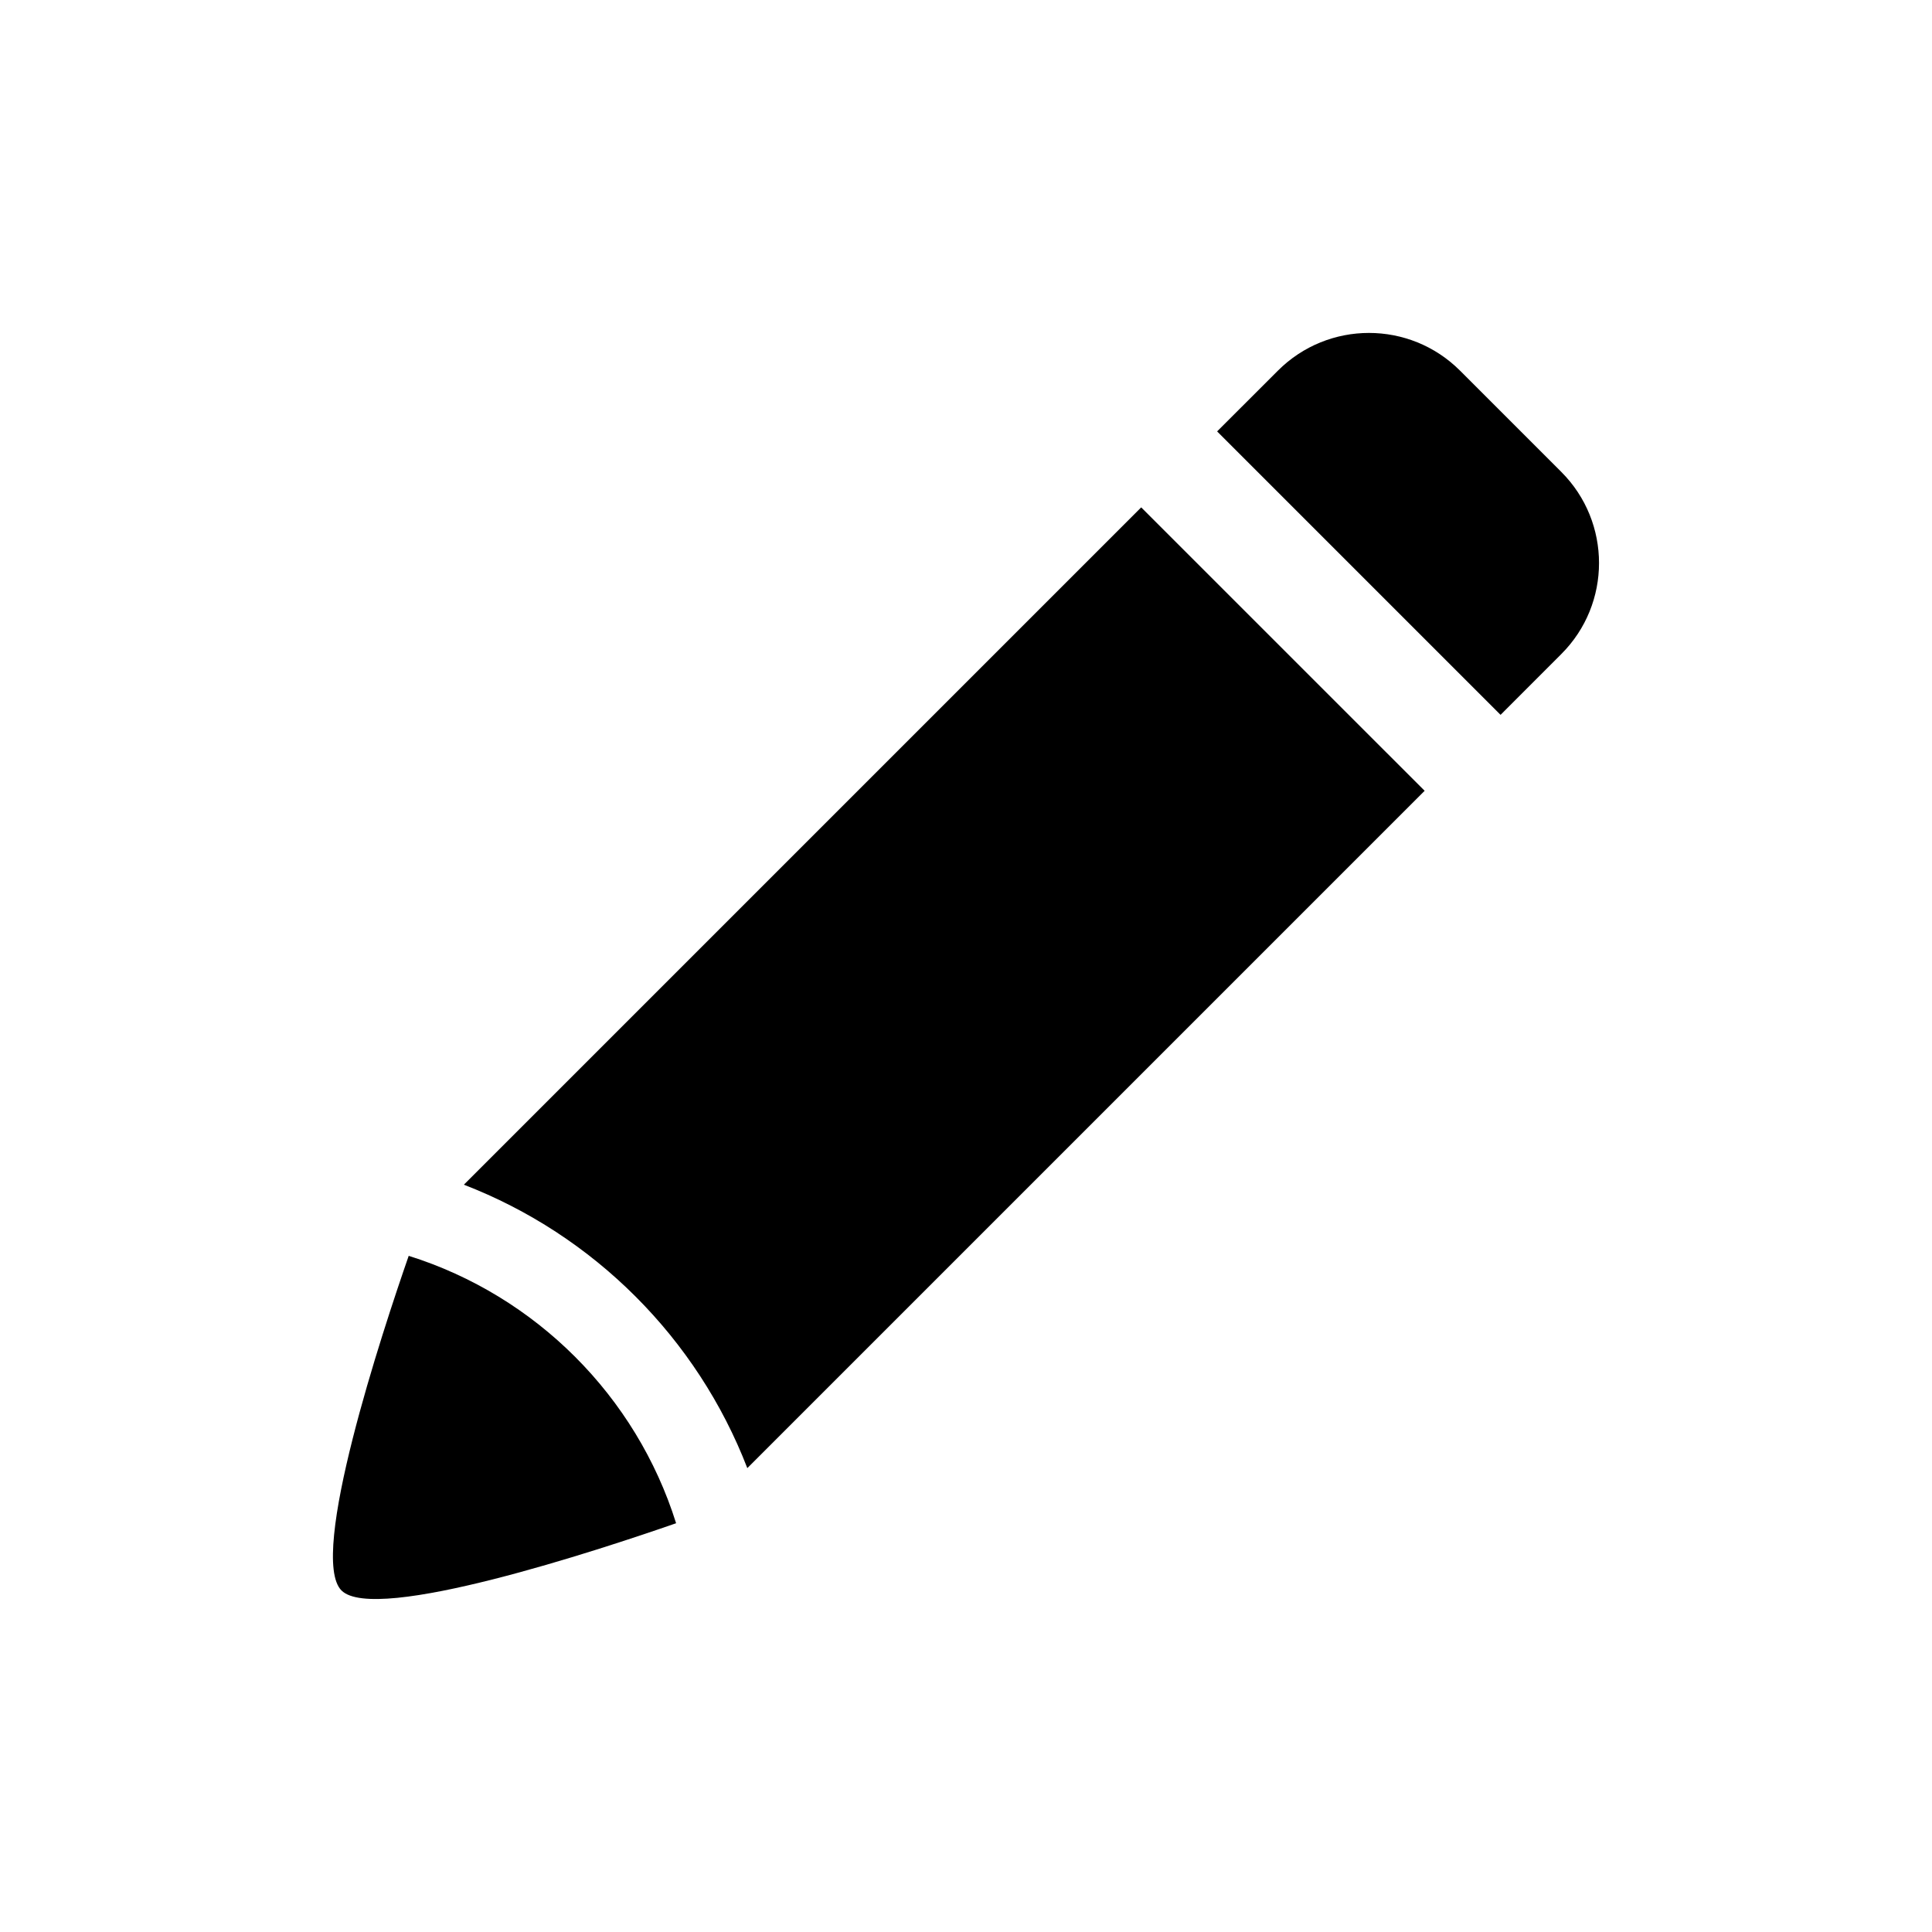
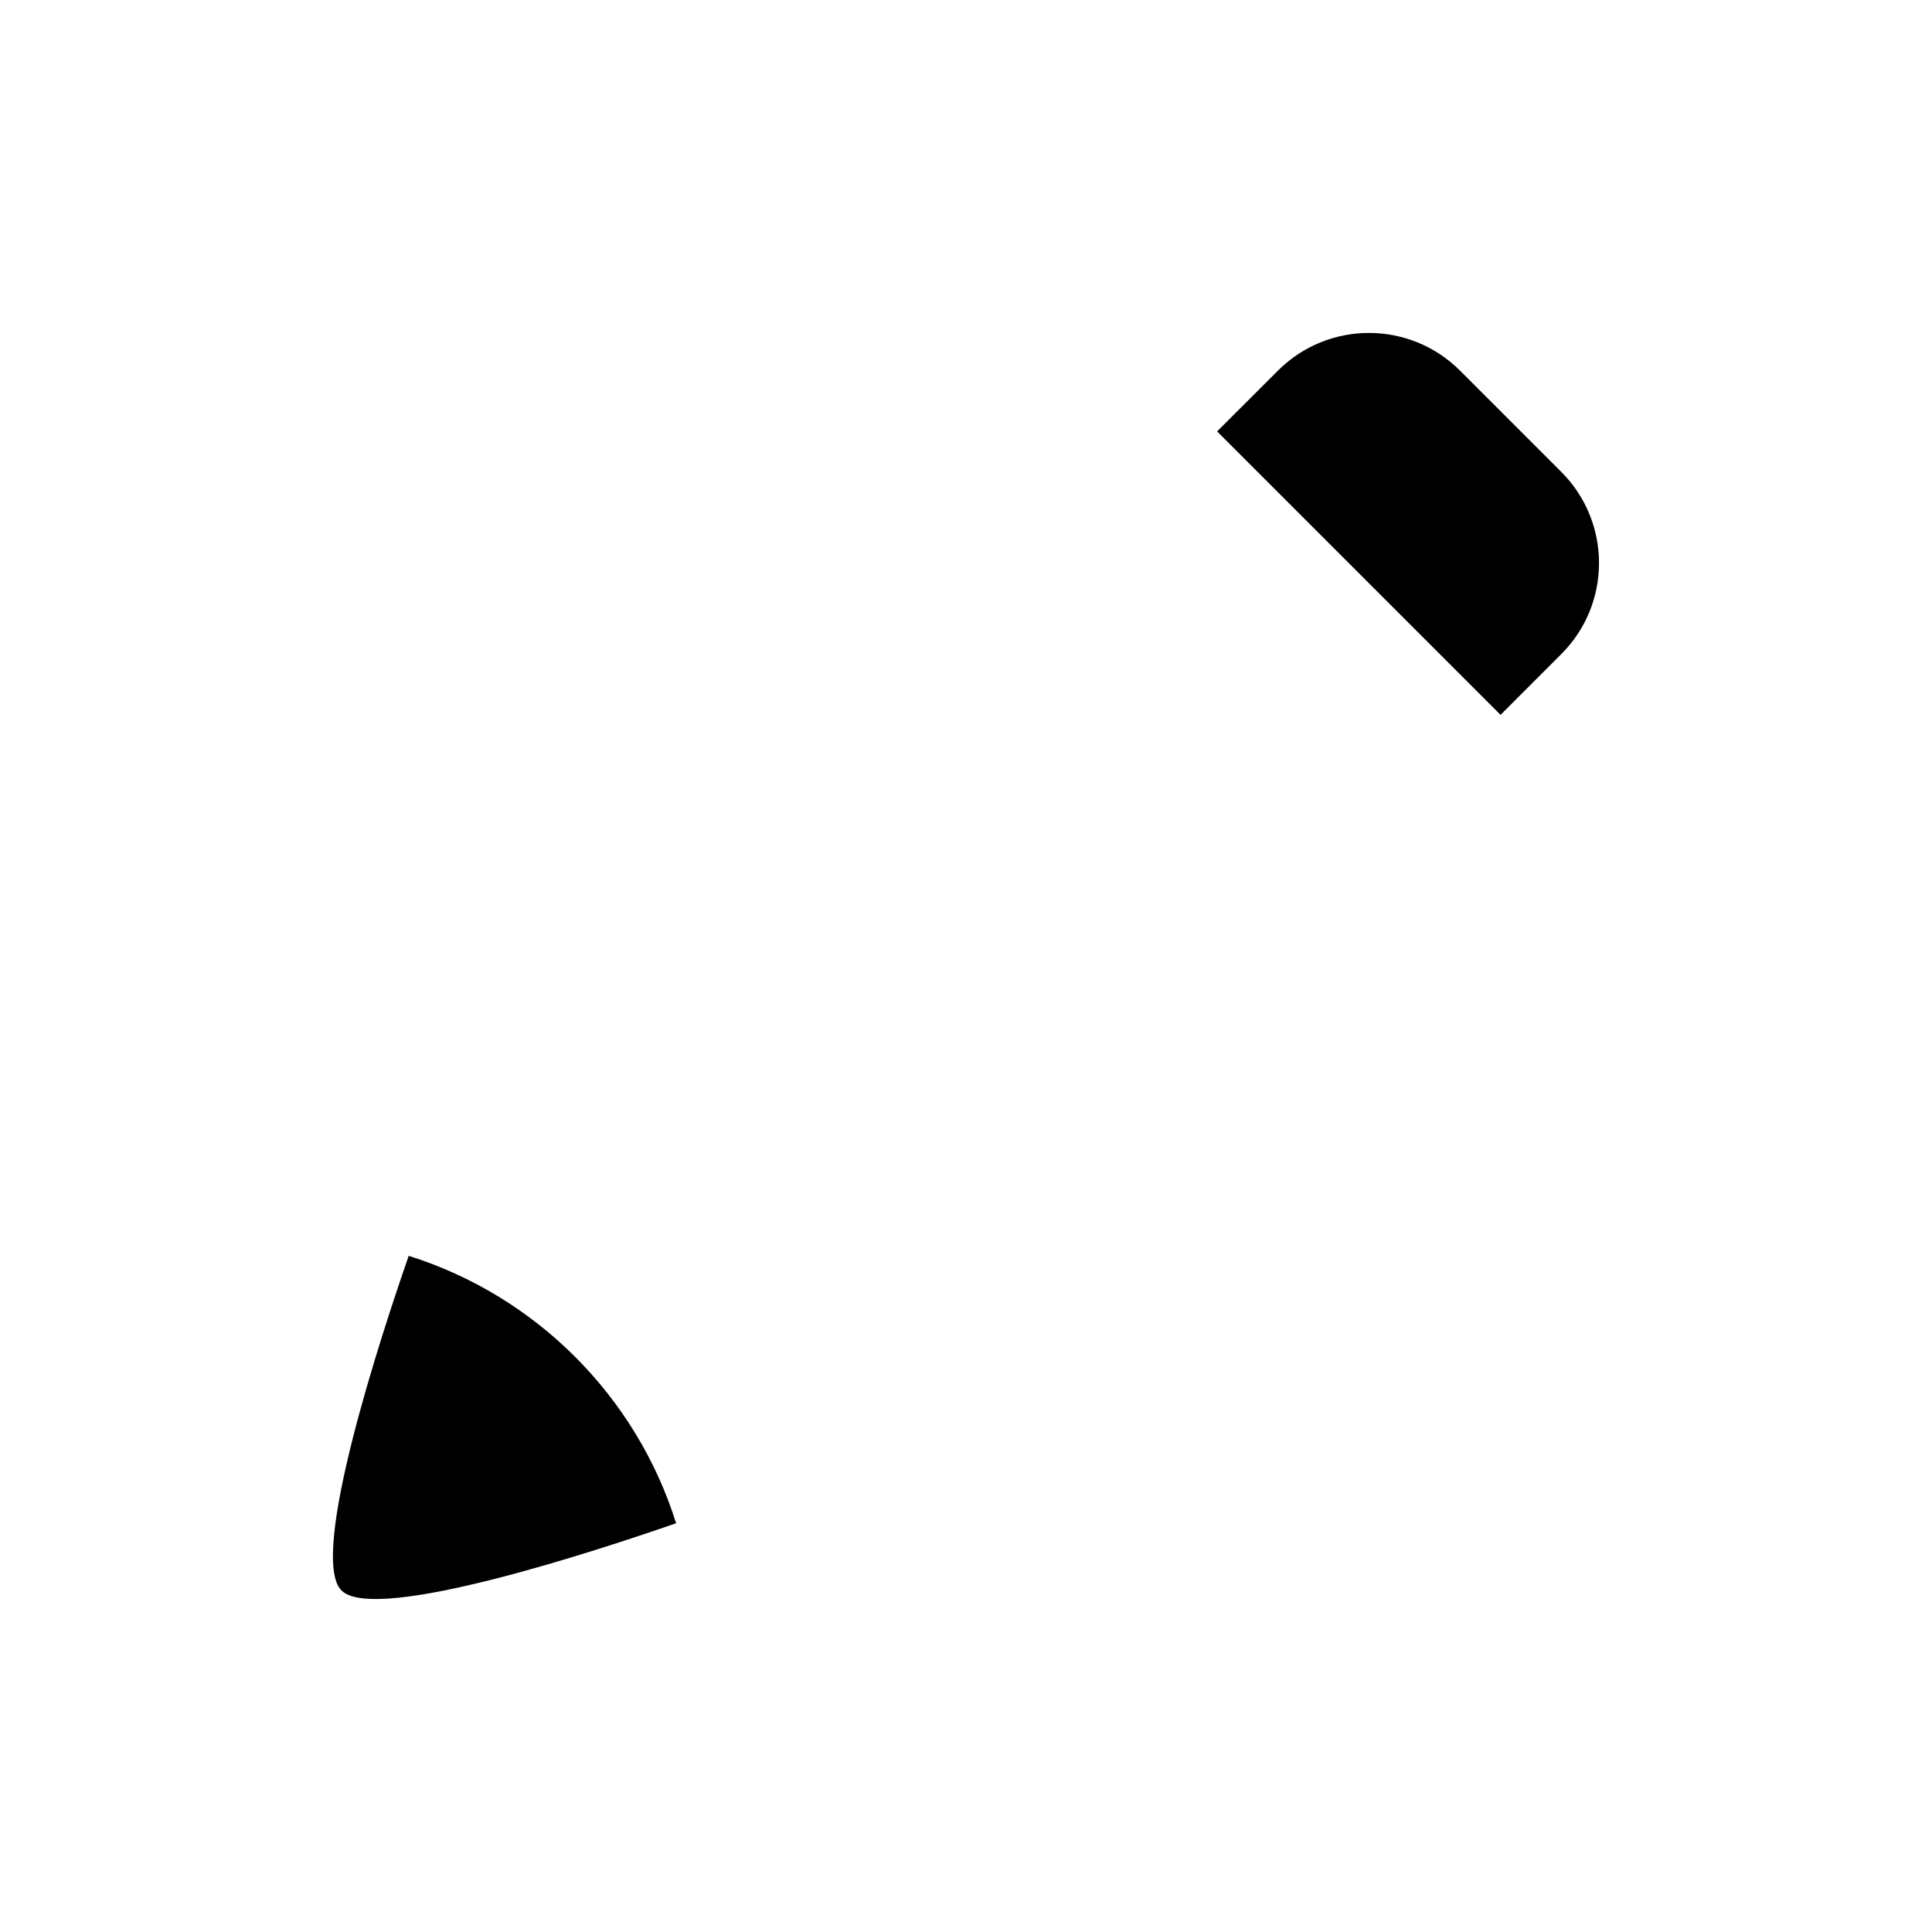
<svg xmlns="http://www.w3.org/2000/svg" fill="#000000" width="800px" height="800px" version="1.1" viewBox="144 144 512 512">
  <g>
    <path d="m557.76 269.06-26.824-26.824c-13.34-13.34-34.953-13.34-48.285 0l-16.102 16.09 75.117 75.117 16.09-16.102c13.336-13.316 13.336-34.941 0.004-48.281z" />
-     <path d="m266.93 457.96c34.43 13.281 61.828 40.676 75.117 75.109l179.5-179.5-75.117-75.109z" />
    <path d="m252.31 476.81c-6.922 19.91-26.73 79.762-17.816 88.68 8.918 8.918 68.781-10.891 88.68-17.816-10.559-33.672-37.18-60.293-70.863-70.863z" />
  </g>
</svg>